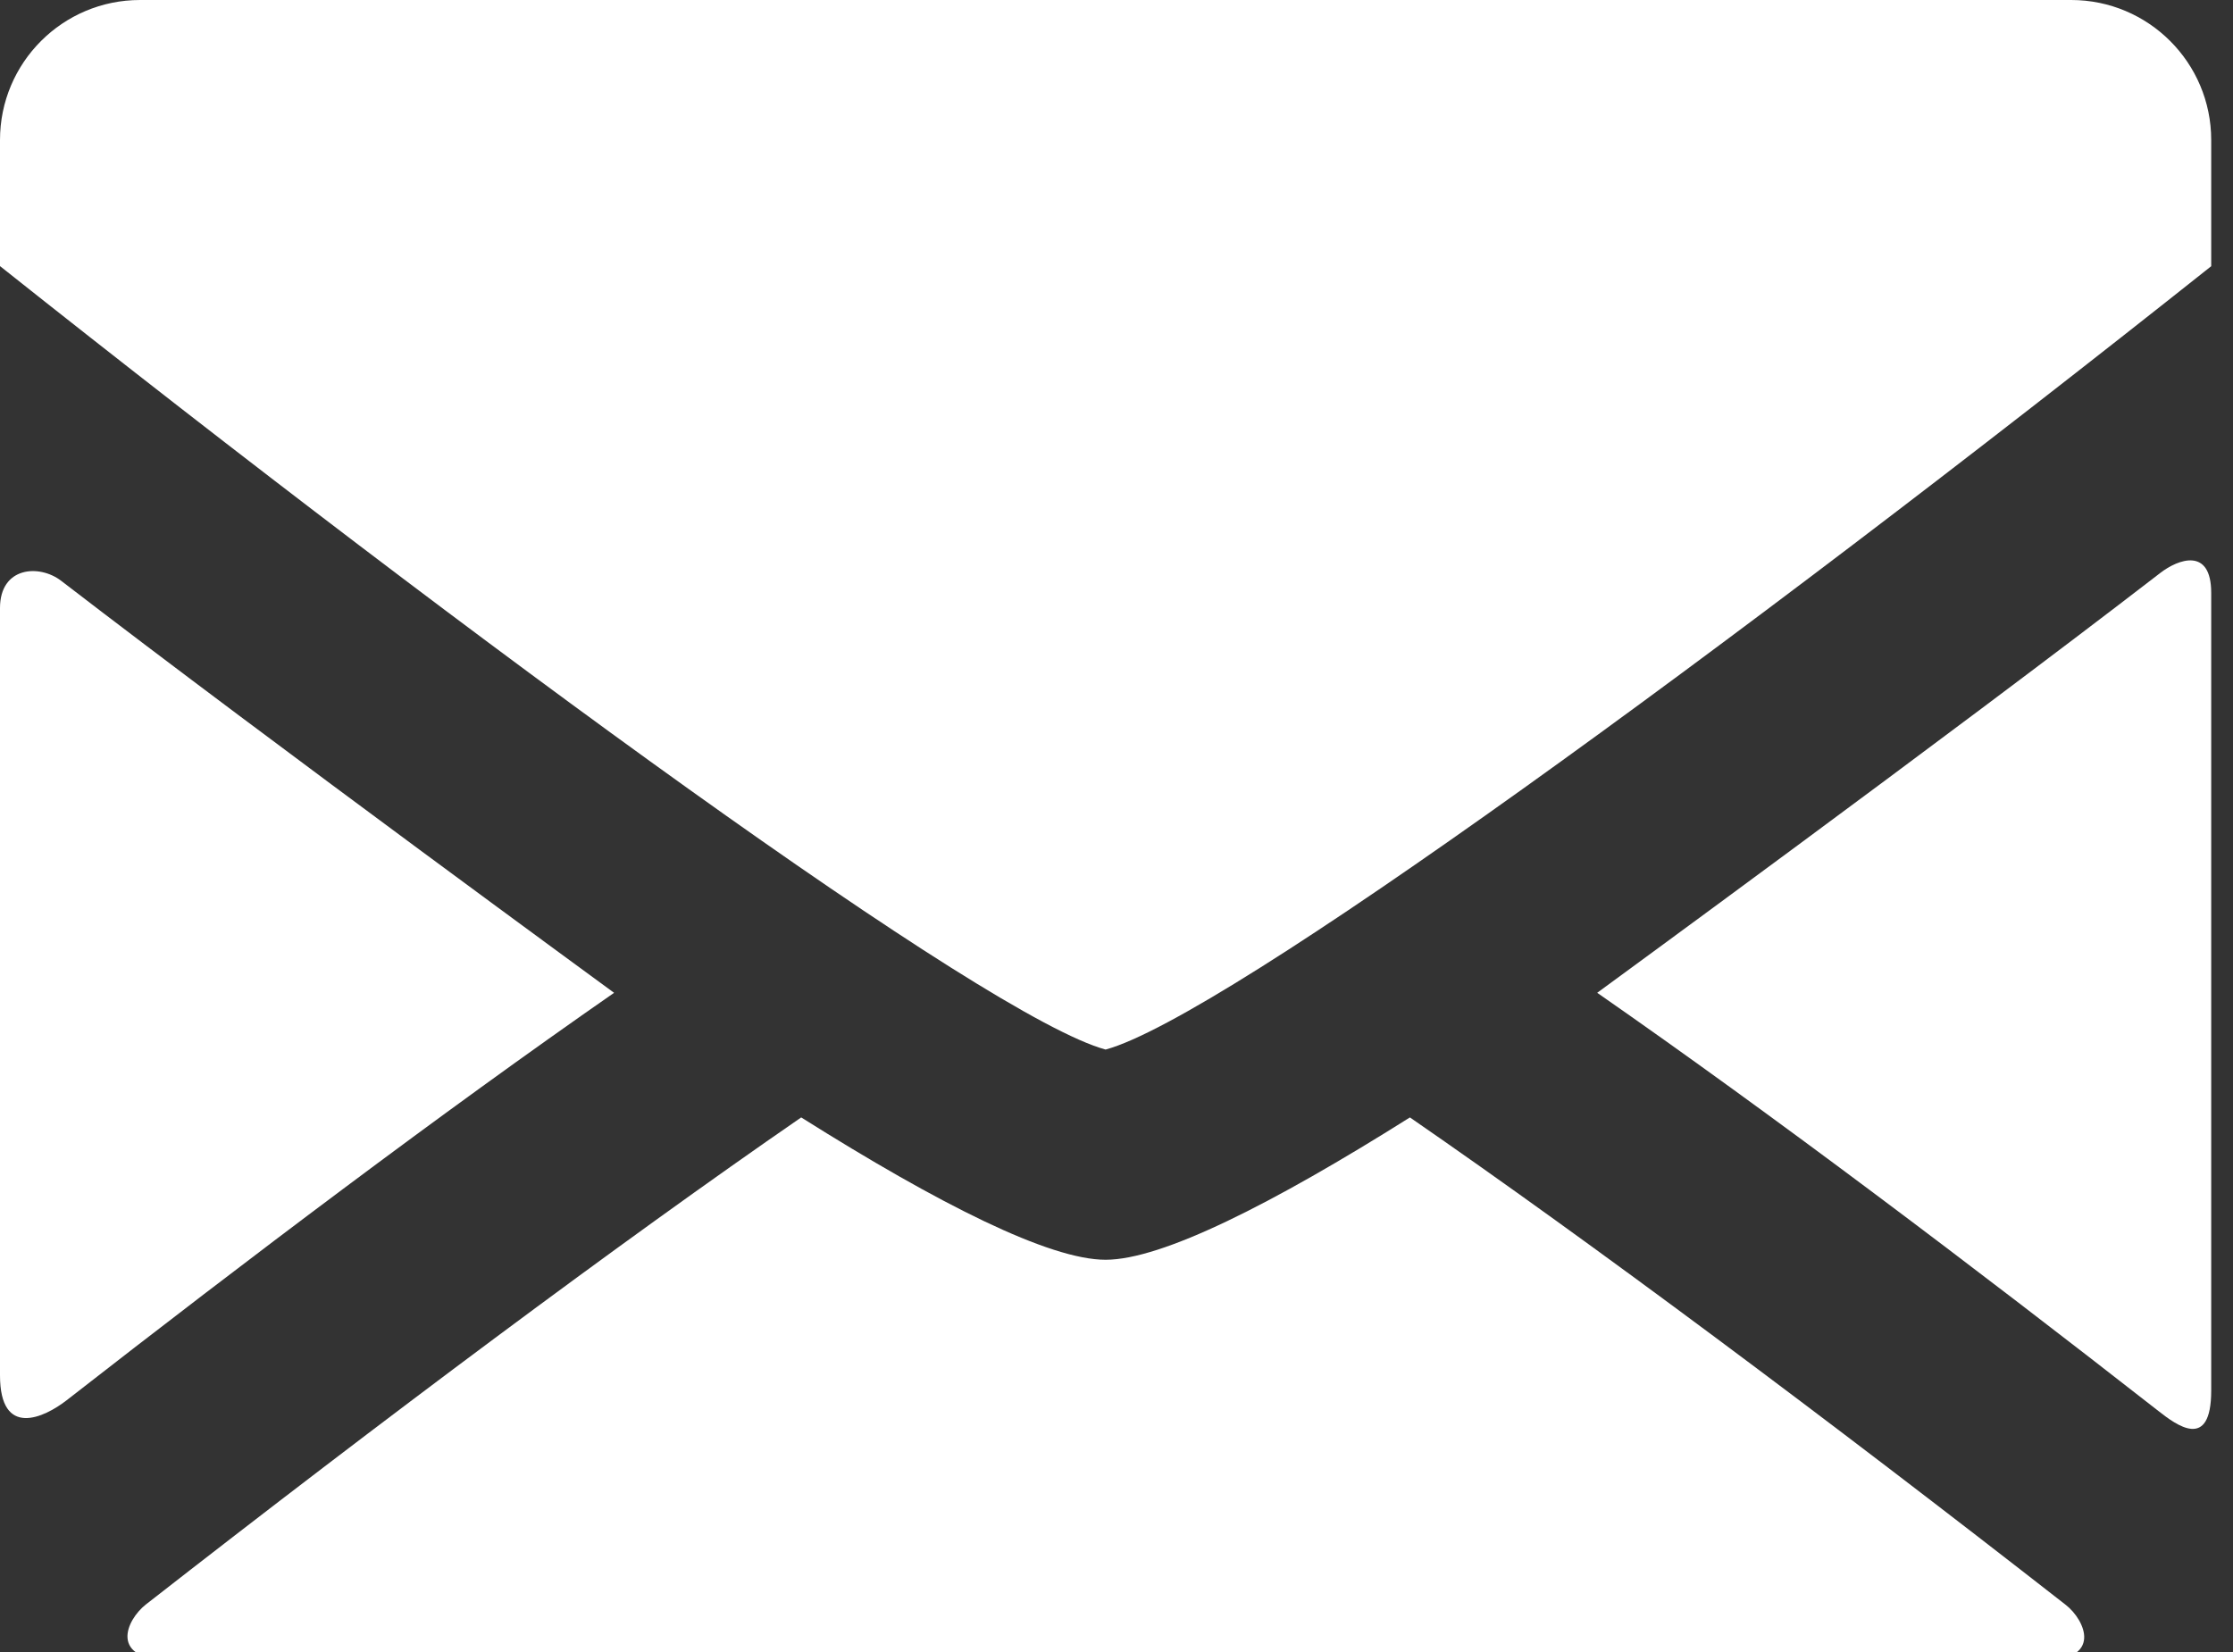
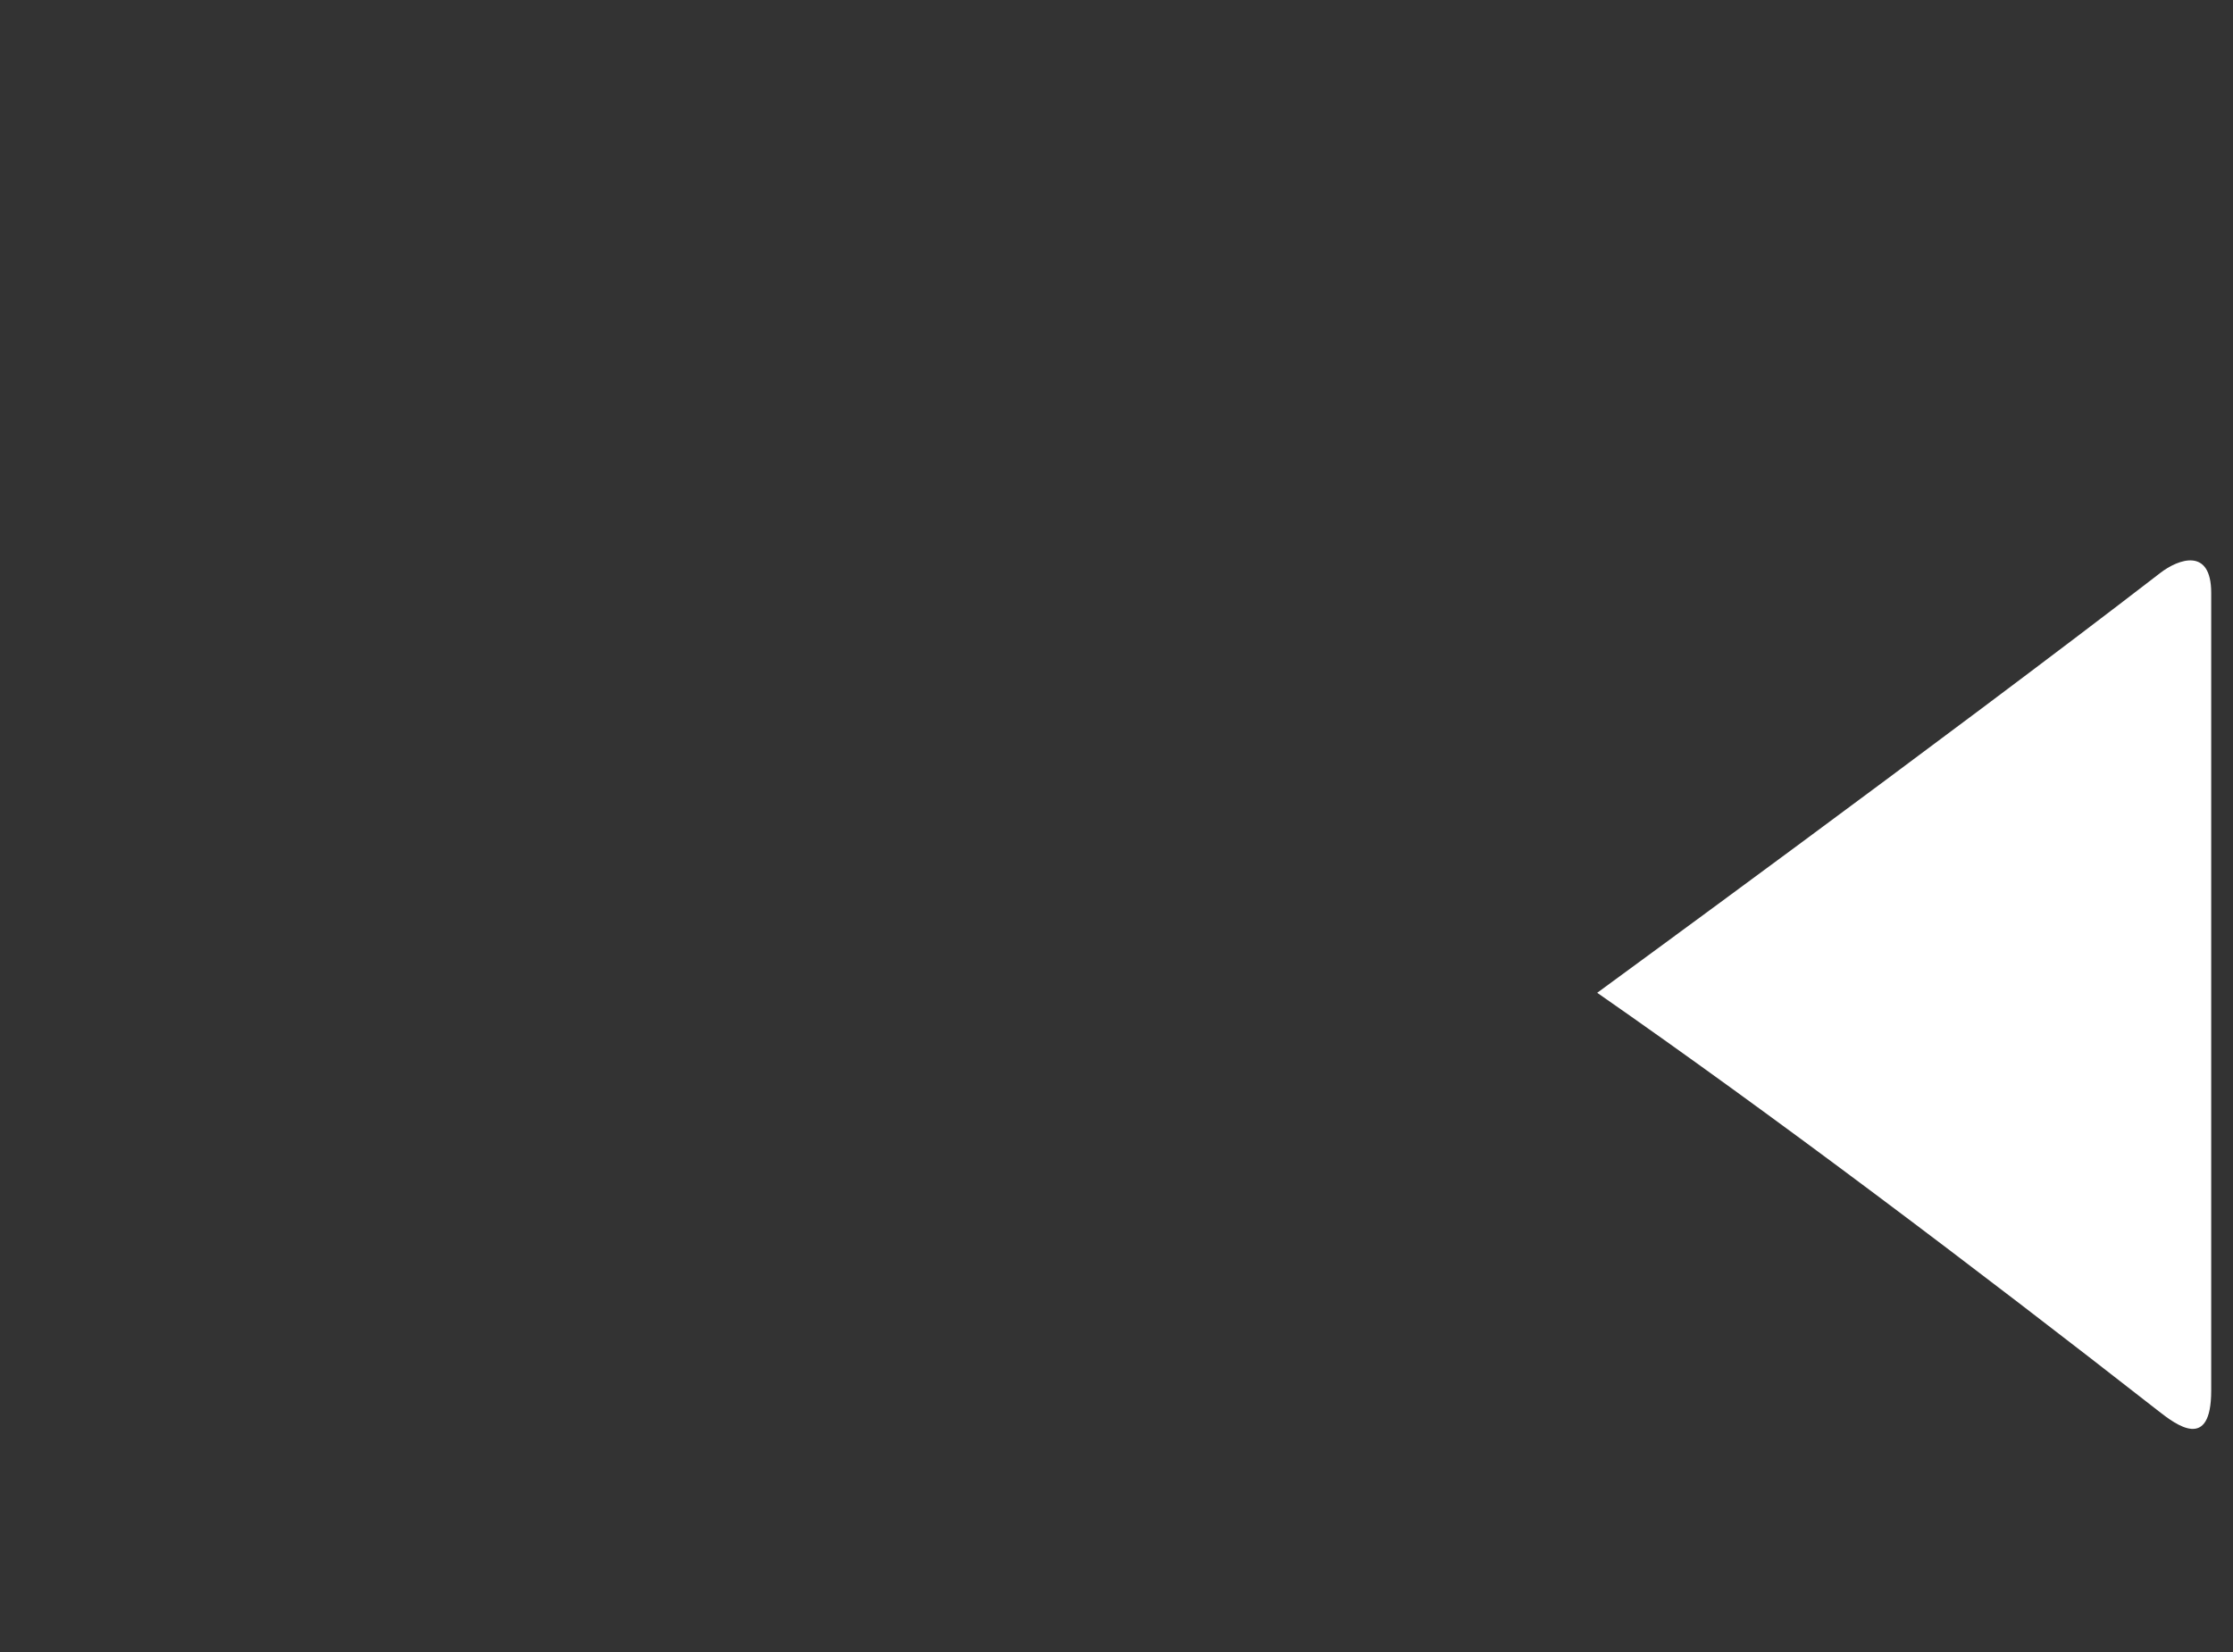
<svg xmlns="http://www.w3.org/2000/svg" version="1.1" x="0px" y="0px" width="50px" height="37px" viewBox="0 0 50 37" enable-background="new 0 0 50 37" xml:space="preserve">
  <rect x="0" y="0" width="50" height="37" fill="#333333" stroke="none" />
  <defs>
</defs>
-   <path fill="#FFFFFF" d="M24.756,23.507c2.648-0.715,14.008-9.005,24.756-17.545V3.136C49.512,1.404,48.107,0,46.375,0H3.136  C1.404,0,0,1.404,0,3.136V5.96C10.748,14.501,22.108,22.792,24.756,23.507z" />
  <path fill="#FFFFFF" d="M35.764,22.236c3.973,2.763,8.432,6.136,12.567,9.367c0.397,0.311,1.181,0.906,1.181-0.459  c0-1.367,0-16.839,0-17.866c0-1.026-0.736-0.758-1.14-0.446C43.584,16.527,35.688,22.288,35.764,22.236z" />
-   <path fill="#FFFFFF" d="M13.75,22.236c0.075,0.052-7.573-5.528-12.382-9.229C0.879,12.632,0,12.69,0,13.619  c0,0.928,0,15.768,0,17.184s0.99,0.95,1.492,0.559C5.542,28.204,9.875,24.93,13.75,22.236z" />
-   <path fill="#FFFFFF" d="M31.57,25.027c-3.092,1.947-5.557,3.188-6.814,3.188c-1.257,0-3.722-1.24-6.816-3.188  c-4.048,2.791-9.318,6.728-14.673,10.908c-0.437,0.342-0.872,1.263,0.64,1.263c1.512,0,40.372,0,41.786,0s0.996-0.915,0.563-1.253  C40.898,31.761,35.622,27.823,31.57,25.027z" />
</svg>